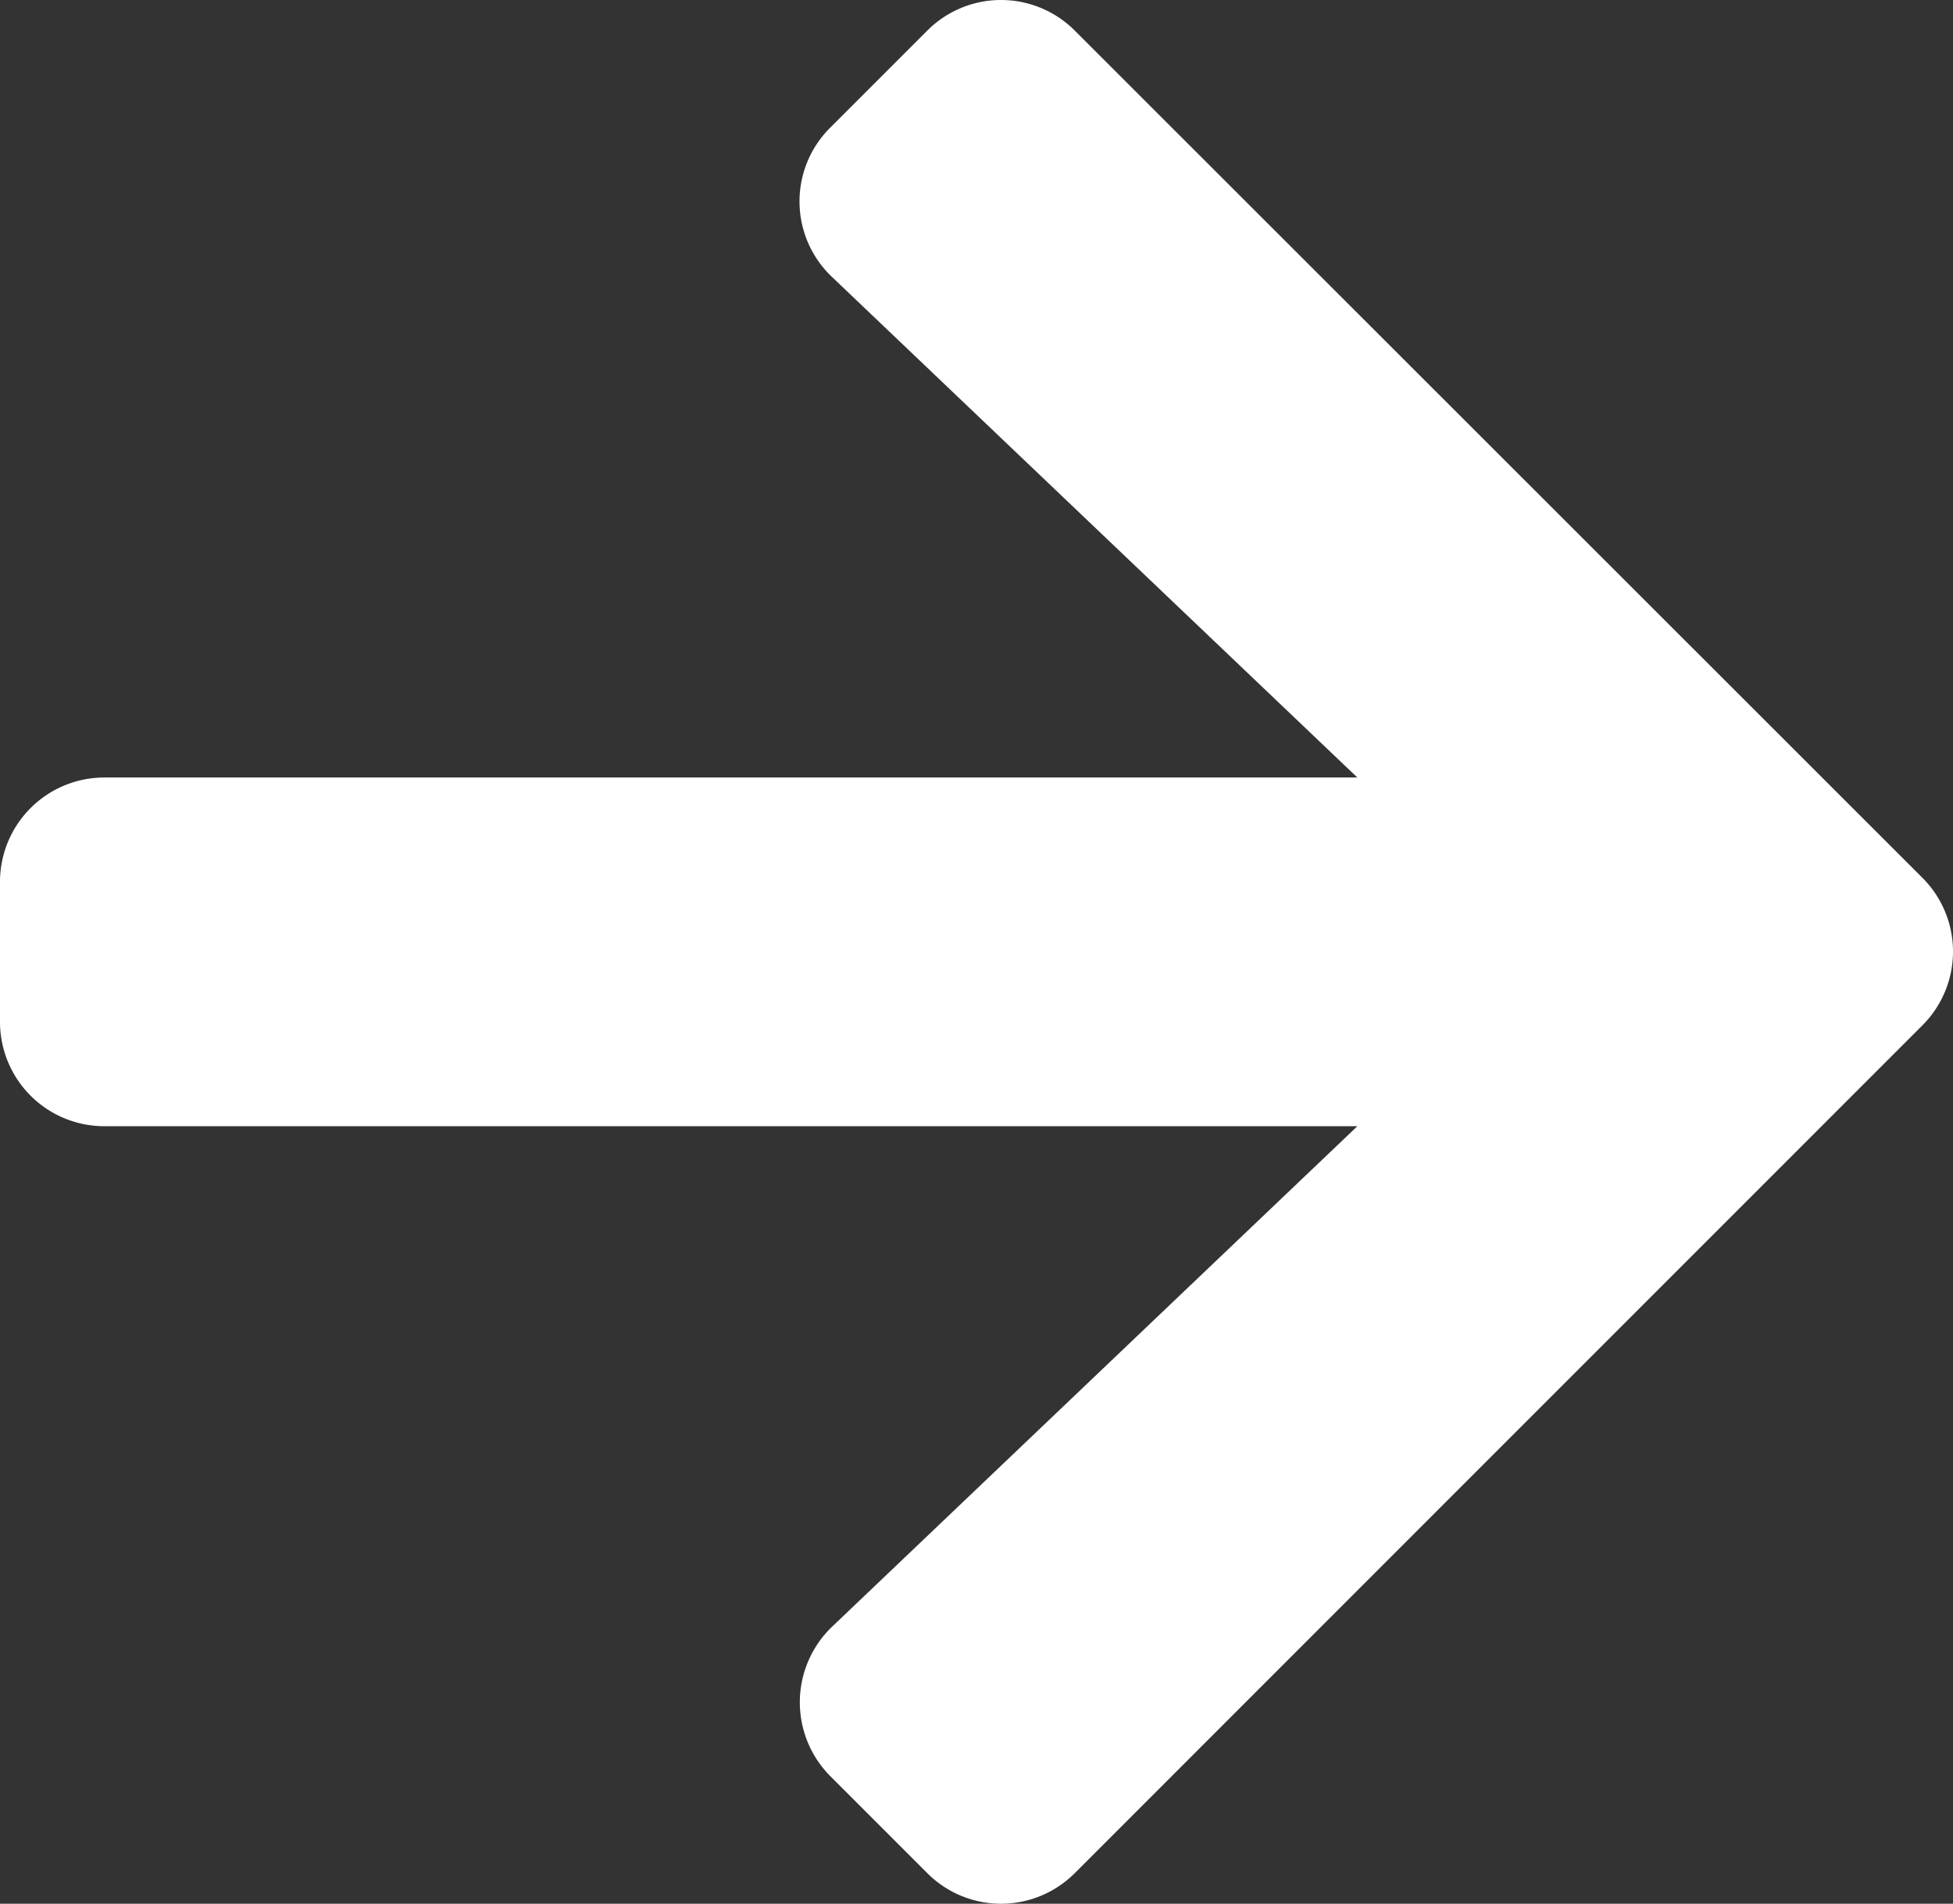
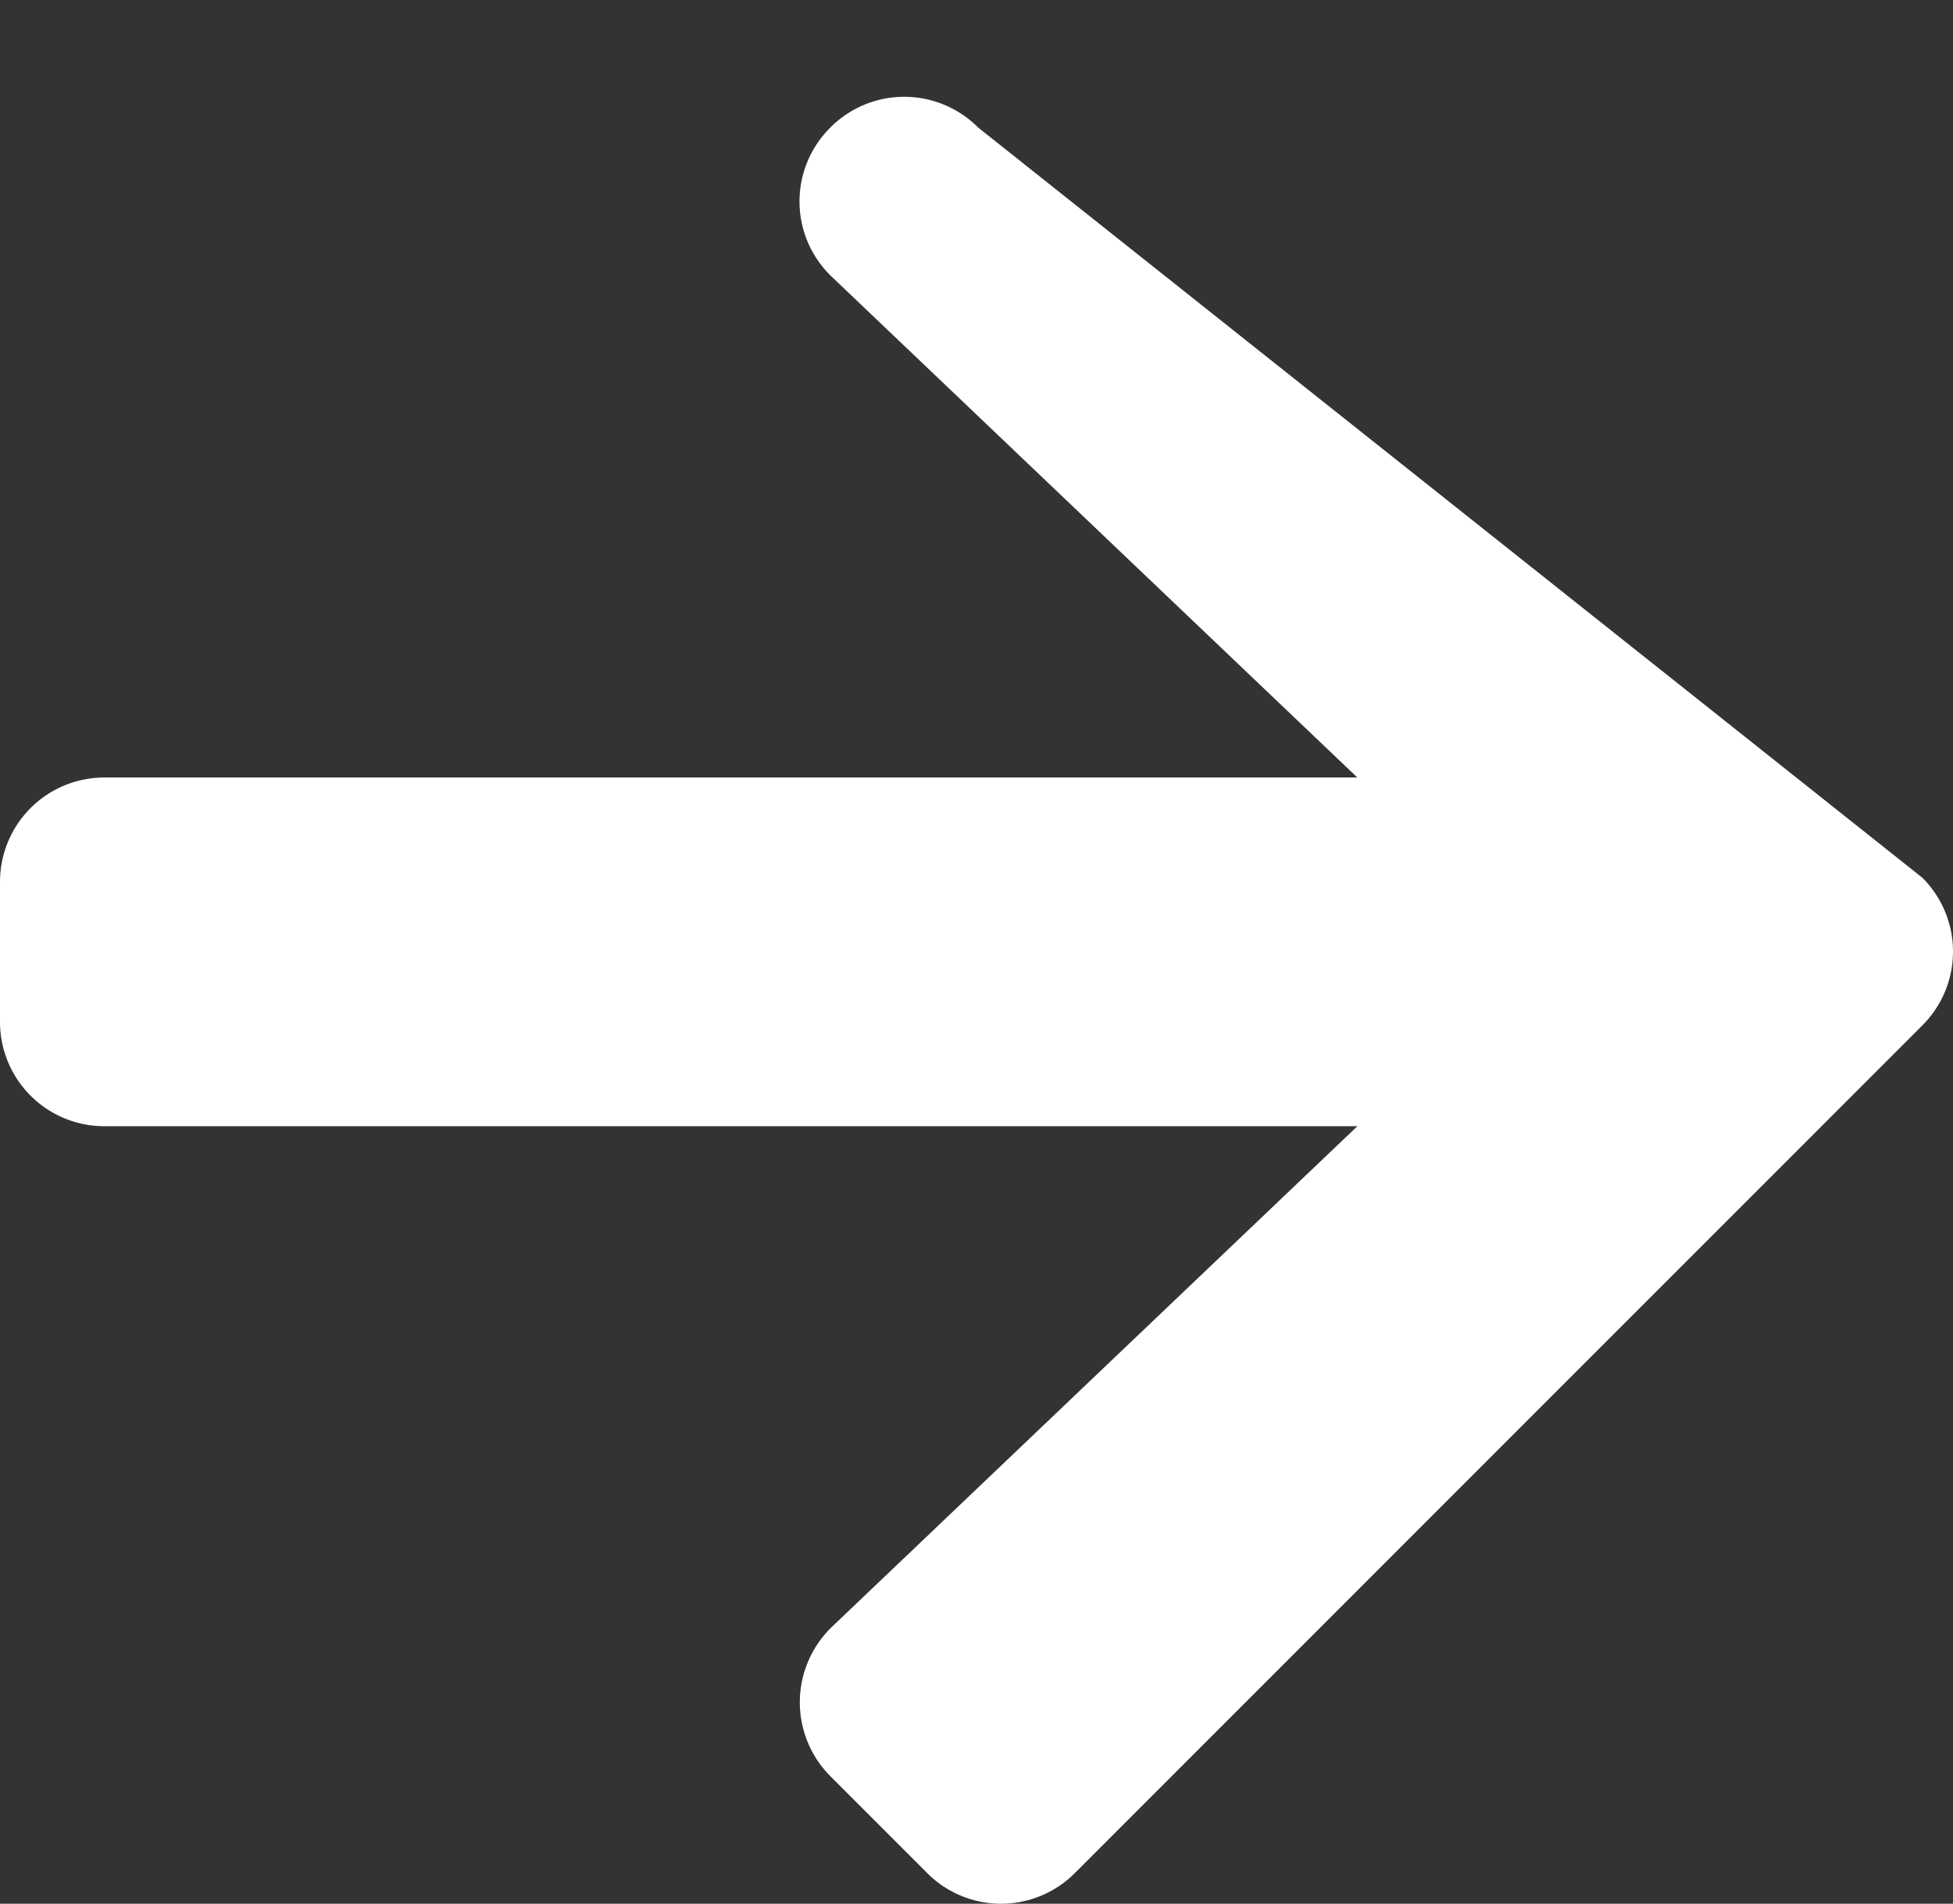
<svg xmlns="http://www.w3.org/2000/svg" width="48.188" height="46.967" viewBox="0 0 48.188 46.967">
  <rect x="0" y="0" width="48.188" height="46.967" fill="#333333" stroke="none" />
-   <path id="Arrow_R" data-name="Arrow R" d="M20.488,5.793l2.388-2.388a2.571,2.571,0,0,1,3.646,0L47.43,24.3a2.571,2.571,0,0,1,0,3.646L26.522,48.856a2.571,2.571,0,0,1-3.646,0l-2.388-2.388a2.584,2.584,0,0,1,.043-3.689l12.96-12.347H2.581A2.575,2.575,0,0,1,0,27.852V24.41a2.575,2.575,0,0,1,2.581-2.581h30.91L20.531,9.482A2.566,2.566,0,0,1,20.488,5.793Z" transform="translate(0 -2.647)" fill="#fff" />
+   <path id="Arrow_R" data-name="Arrow R" d="M20.488,5.793a2.571,2.571,0,0,1,3.646,0L47.43,24.3a2.571,2.571,0,0,1,0,3.646L26.522,48.856a2.571,2.571,0,0,1-3.646,0l-2.388-2.388a2.584,2.584,0,0,1,.043-3.689l12.96-12.347H2.581A2.575,2.575,0,0,1,0,27.852V24.41a2.575,2.575,0,0,1,2.581-2.581h30.91L20.531,9.482A2.566,2.566,0,0,1,20.488,5.793Z" transform="translate(0 -2.647)" fill="#fff" />
</svg>